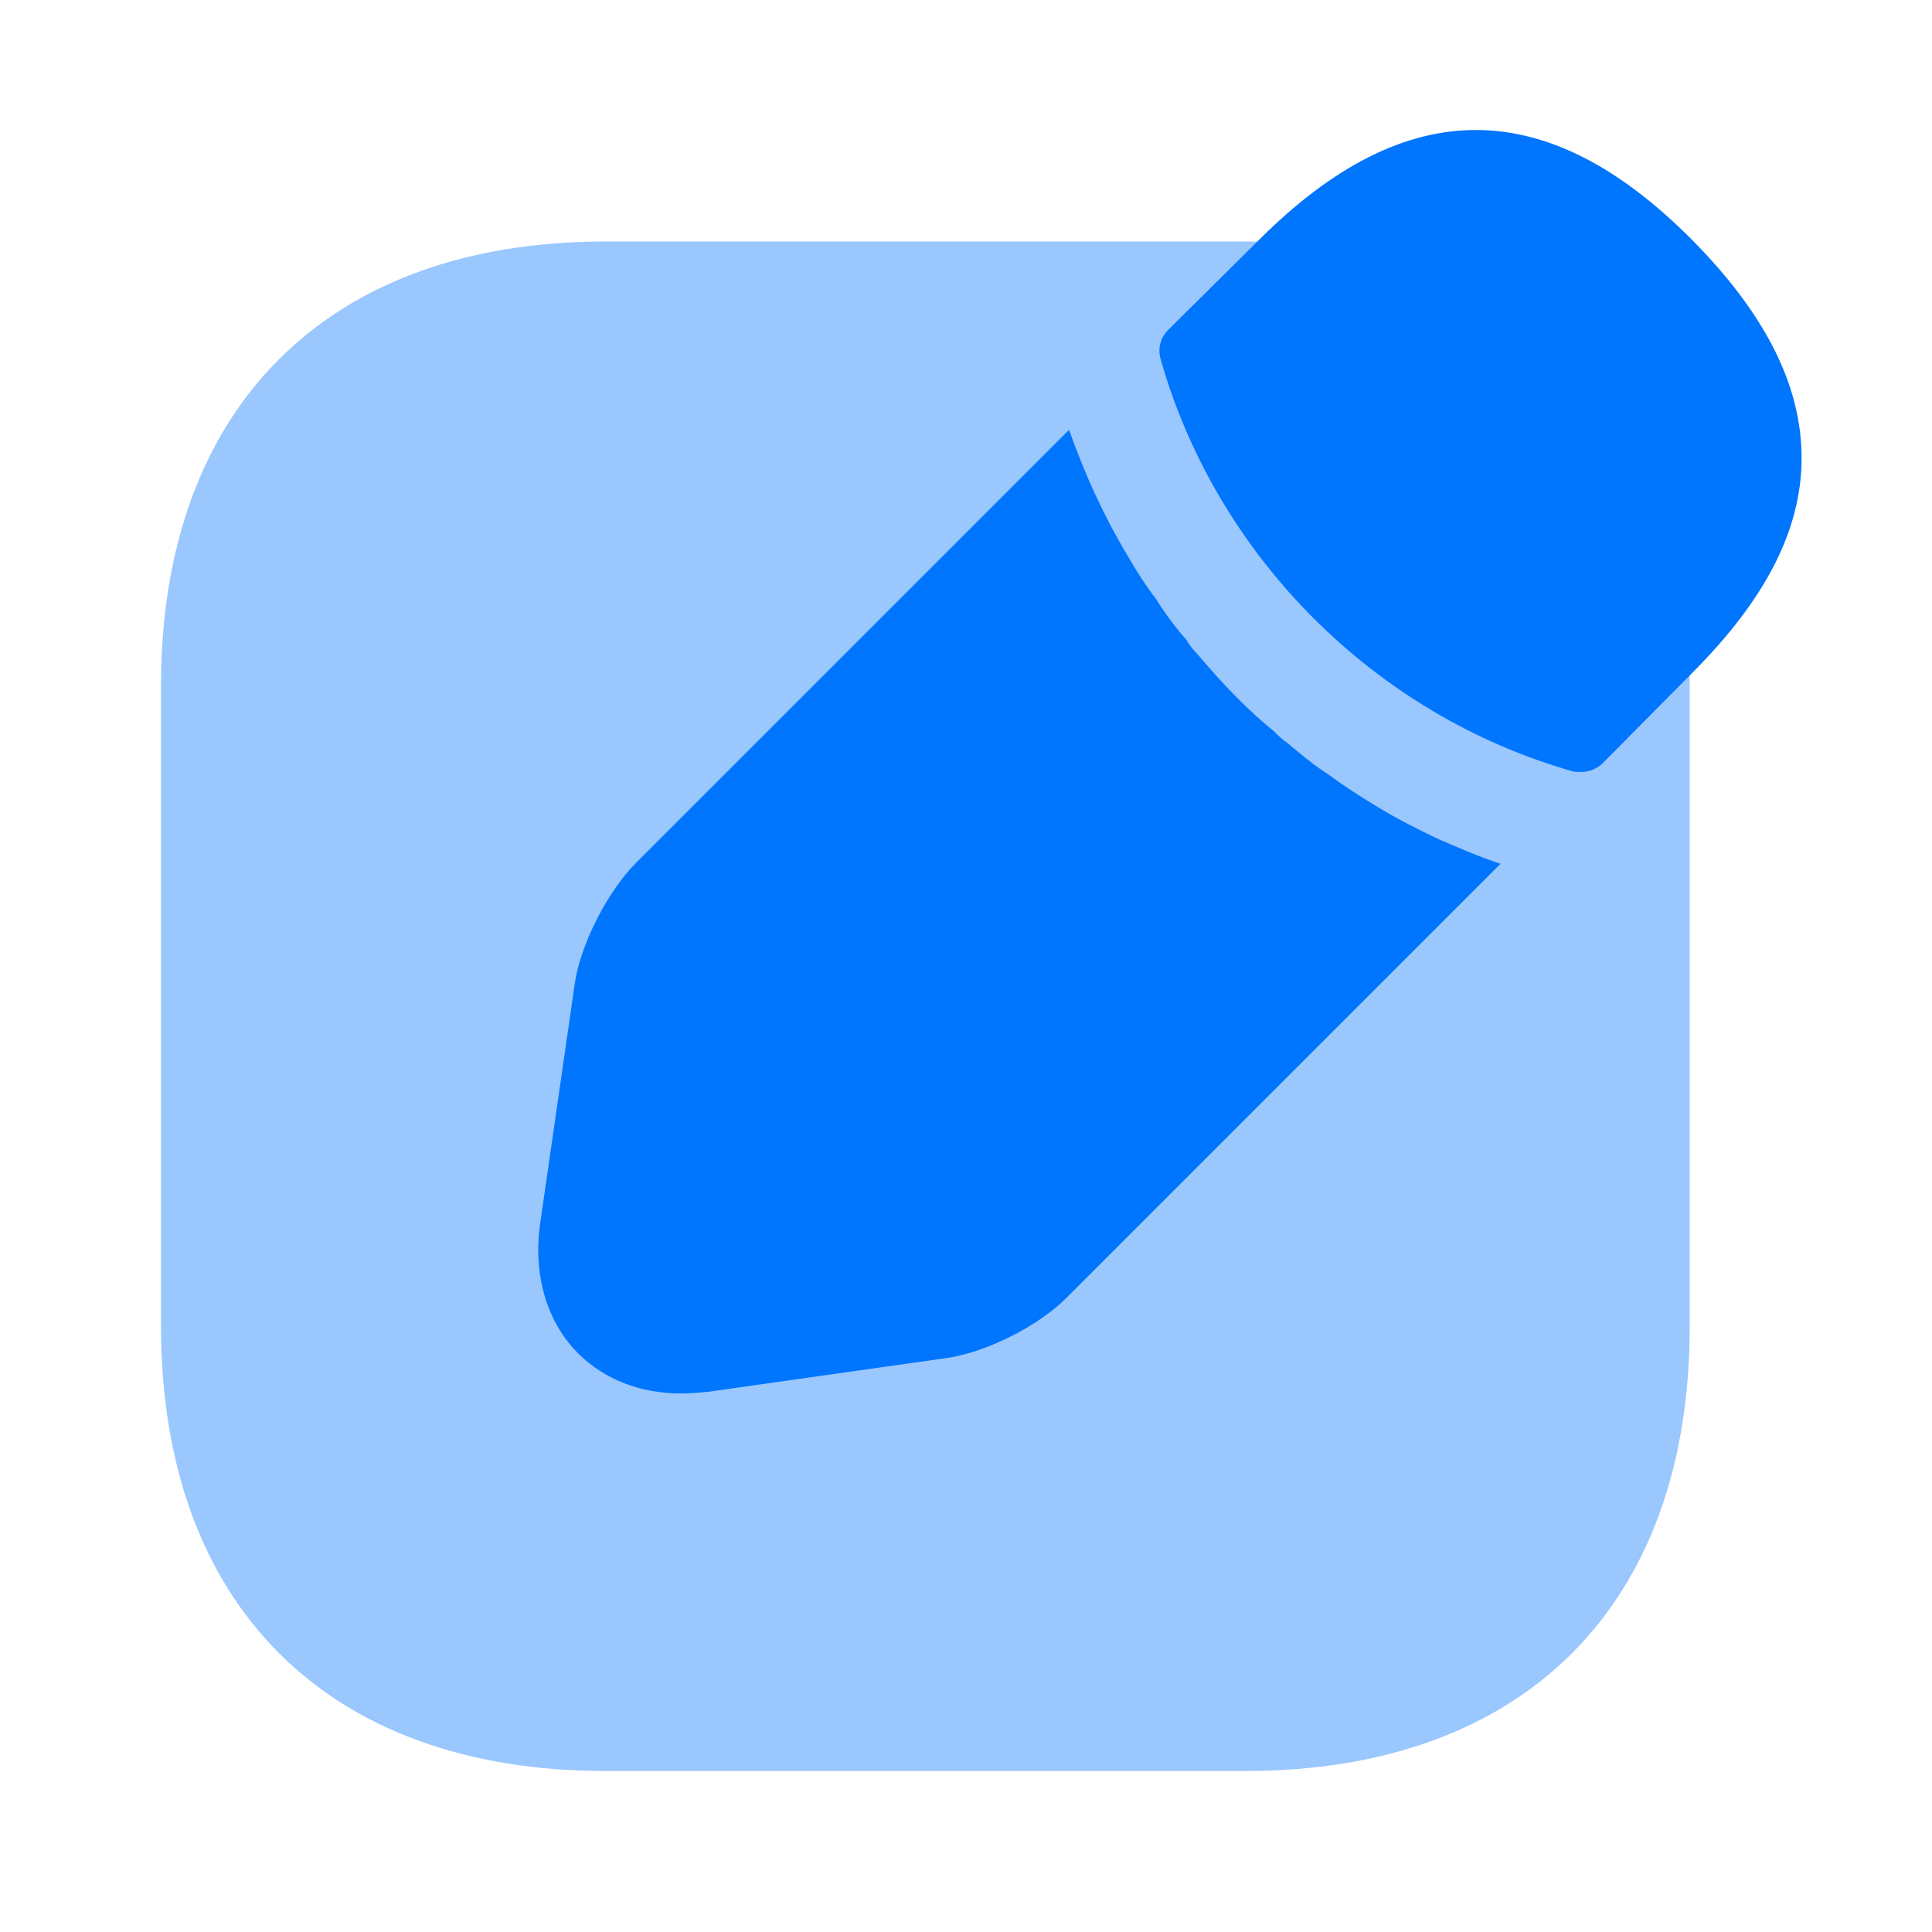
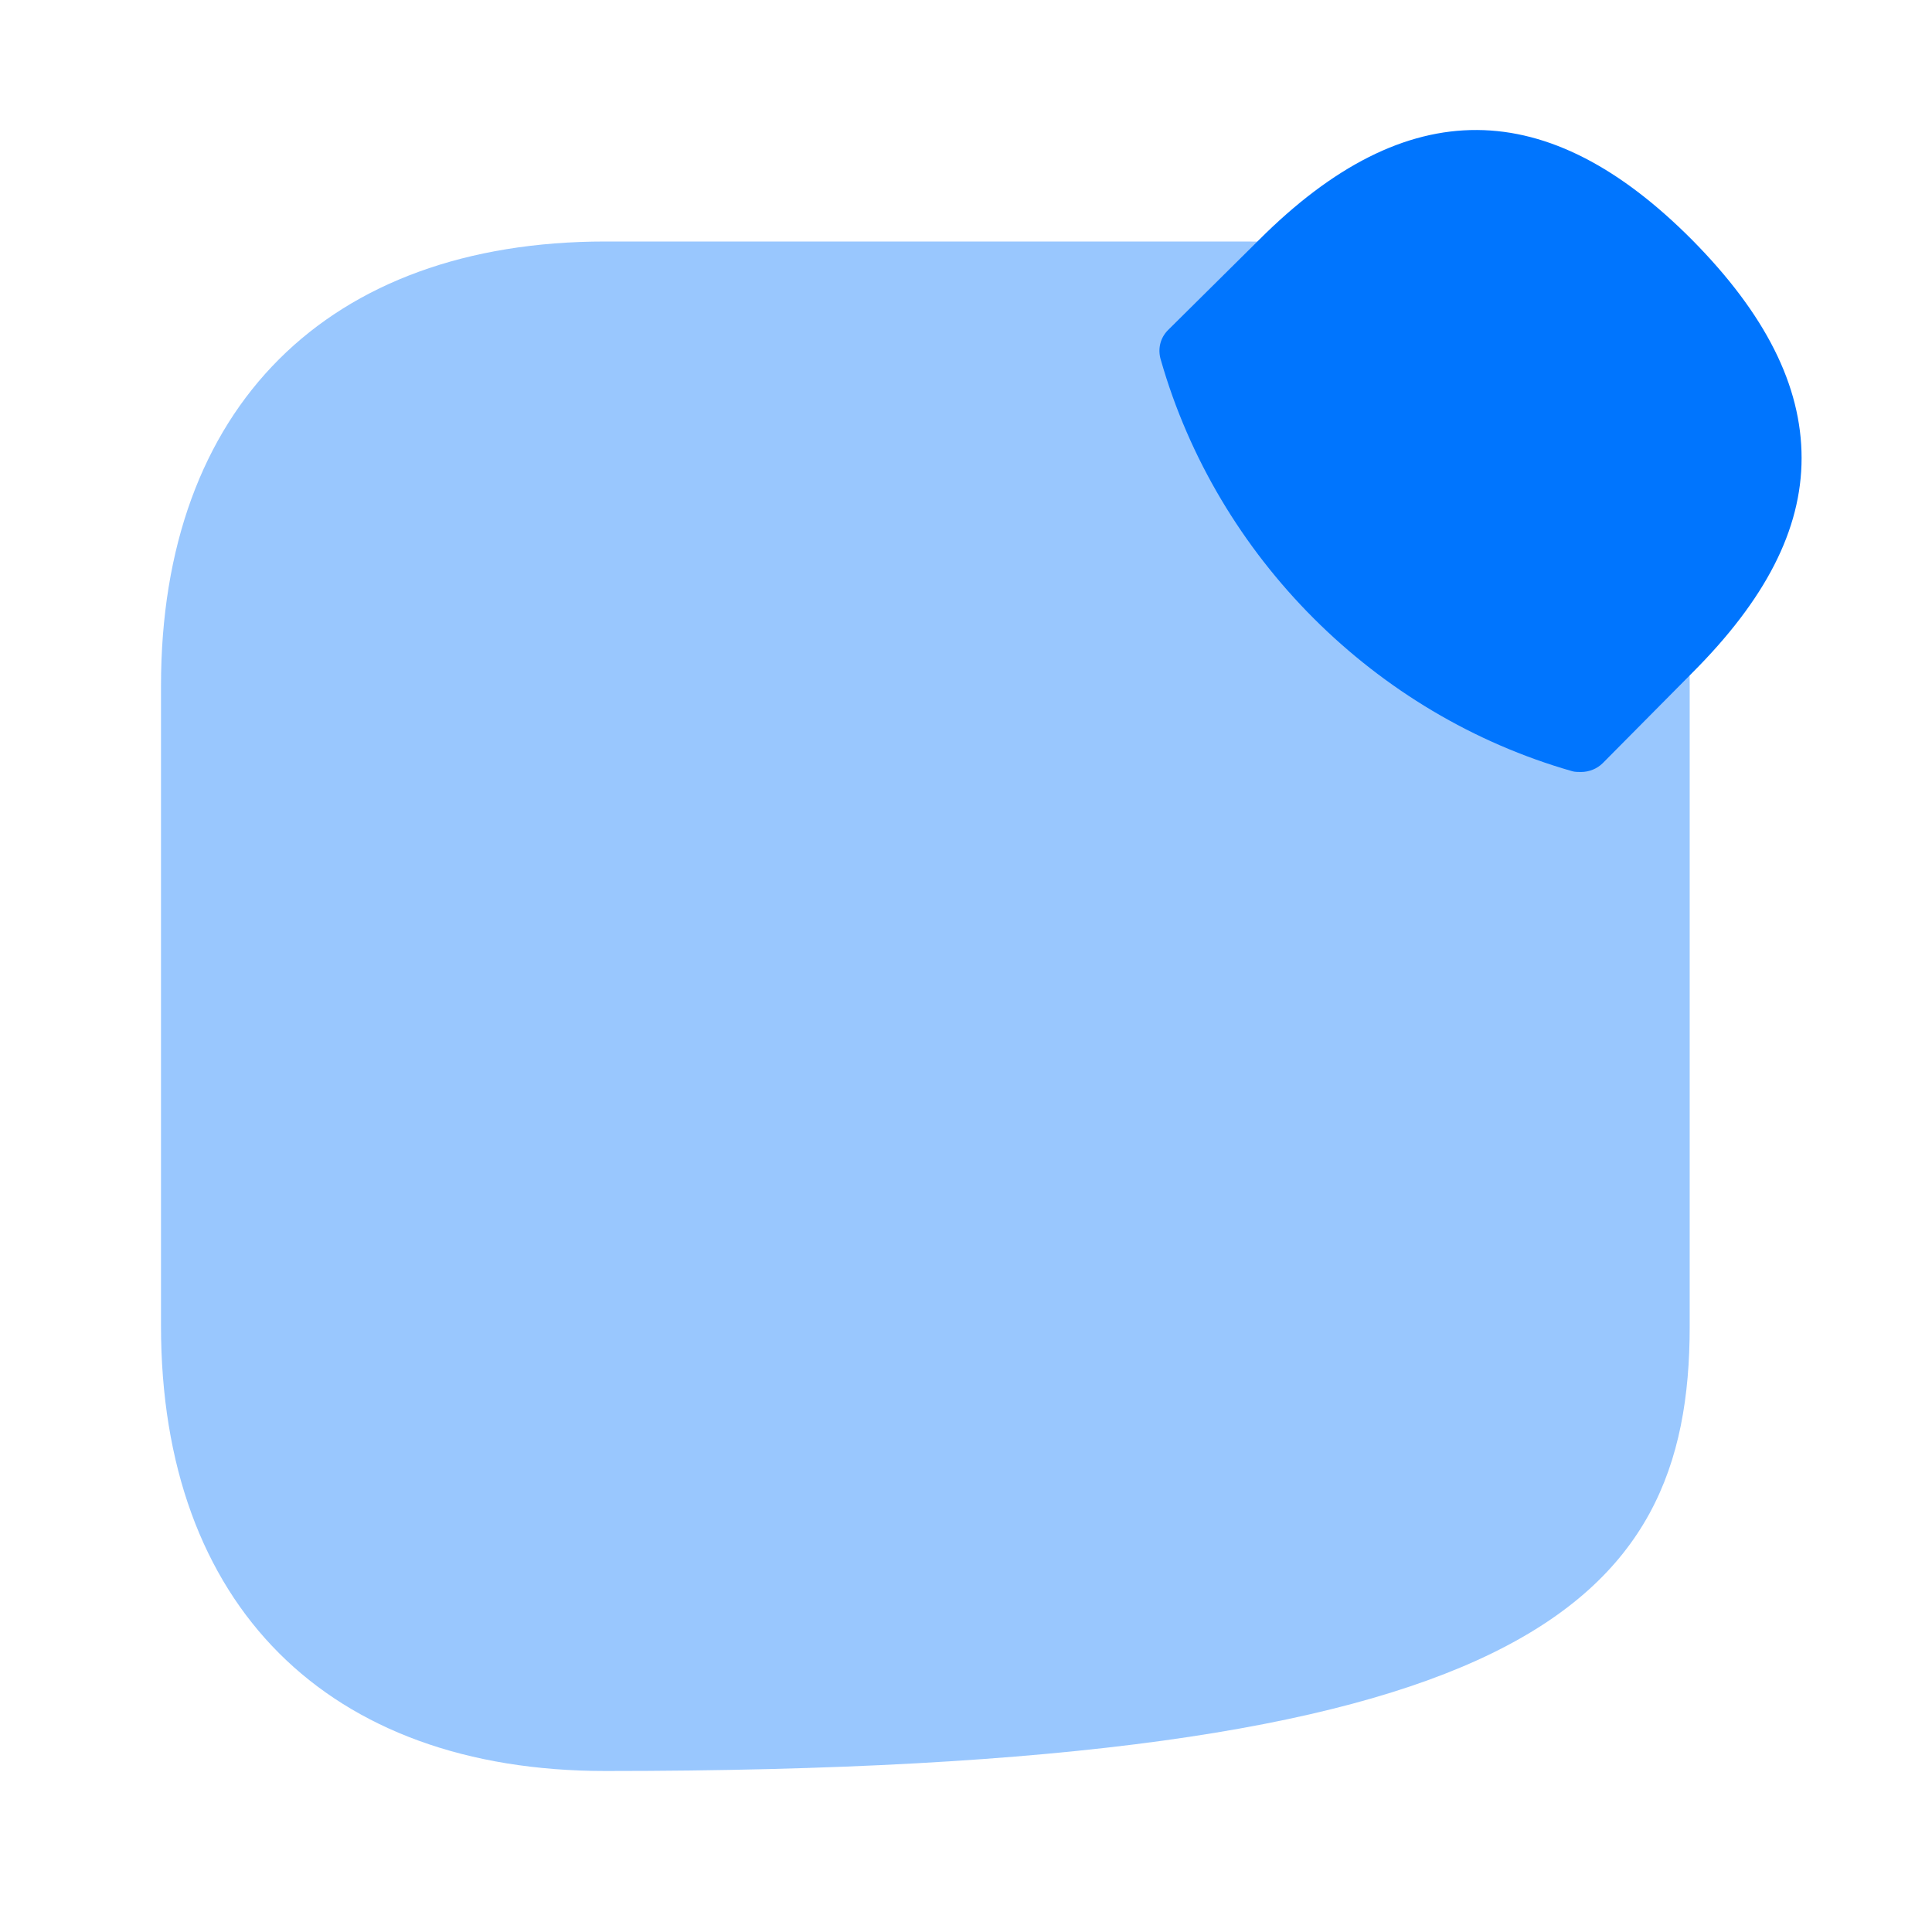
<svg xmlns="http://www.w3.org/2000/svg" width="48" height="48" viewBox="0 0 48 48" fill="none">
-   <path opacity="0.4" d="M30.96 6H15.04C8.14 6 4 10.12 4 17.04V32.94C4 39.88 8.14 44 15.04 44H30.94C37.86 44 41.98 39.88 41.98 32.96V17.04C42 10.12 37.86 6 30.96 6Z" fill="#0075FE" />
+   <path opacity="0.4" d="M30.96 6H15.04C8.14 6 4 10.12 4 17.04V32.94C4 39.88 8.14 44 15.04 44C37.86 44 41.98 39.88 41.98 32.96V17.04C42 10.12 37.86 6 30.96 6Z" fill="#0075FE" />
  <path d="M42.04 5.96C38.46 2.36 34.96 2.28 31.28 5.96L29.02 8.2C28.82 8.4 28.76 8.68 28.84 8.94C30.24 13.84 34.16 17.76 39.06 19.16C39.12 19.18 39.22 19.18 39.28 19.18C39.48 19.18 39.68 19.1 39.82 18.96L42.04 16.72C43.86 14.9 44.76 13.16 44.76 11.38C44.76 9.58 43.86 7.8 42.04 5.96Z" fill="#0075FE" />
-   <path d="M35.72 20.84C35.18 20.58 34.66 20.32 34.18 20.02C33.78 19.78 33.38 19.52 33 19.24C32.68 19.04 32.32 18.74 31.96 18.44C31.92 18.42 31.8 18.32 31.64 18.16C31.02 17.66 30.36 16.98 29.74 16.24C29.7 16.2 29.58 16.08 29.48 15.9C29.28 15.68 28.98 15.3 28.72 14.88C28.5 14.6 28.24 14.2 28 13.78C27.7 13.28 27.44 12.78 27.2 12.26C26.94 11.7 26.74 11.18 26.56 10.68L15.8 21.44C15.1 22.14 14.42 23.46 14.28 24.44L13.42 30.4C13.24 31.66 13.58 32.84 14.36 33.62C15.02 34.28 15.92 34.62 16.92 34.62C17.14 34.62 17.36 34.6 17.58 34.58L23.52 33.74C24.5 33.6 25.82 32.94 26.52 32.22L37.28 21.46C36.78 21.3 36.28 21.08 35.72 20.84Z" fill="#0075FE" />
</svg>